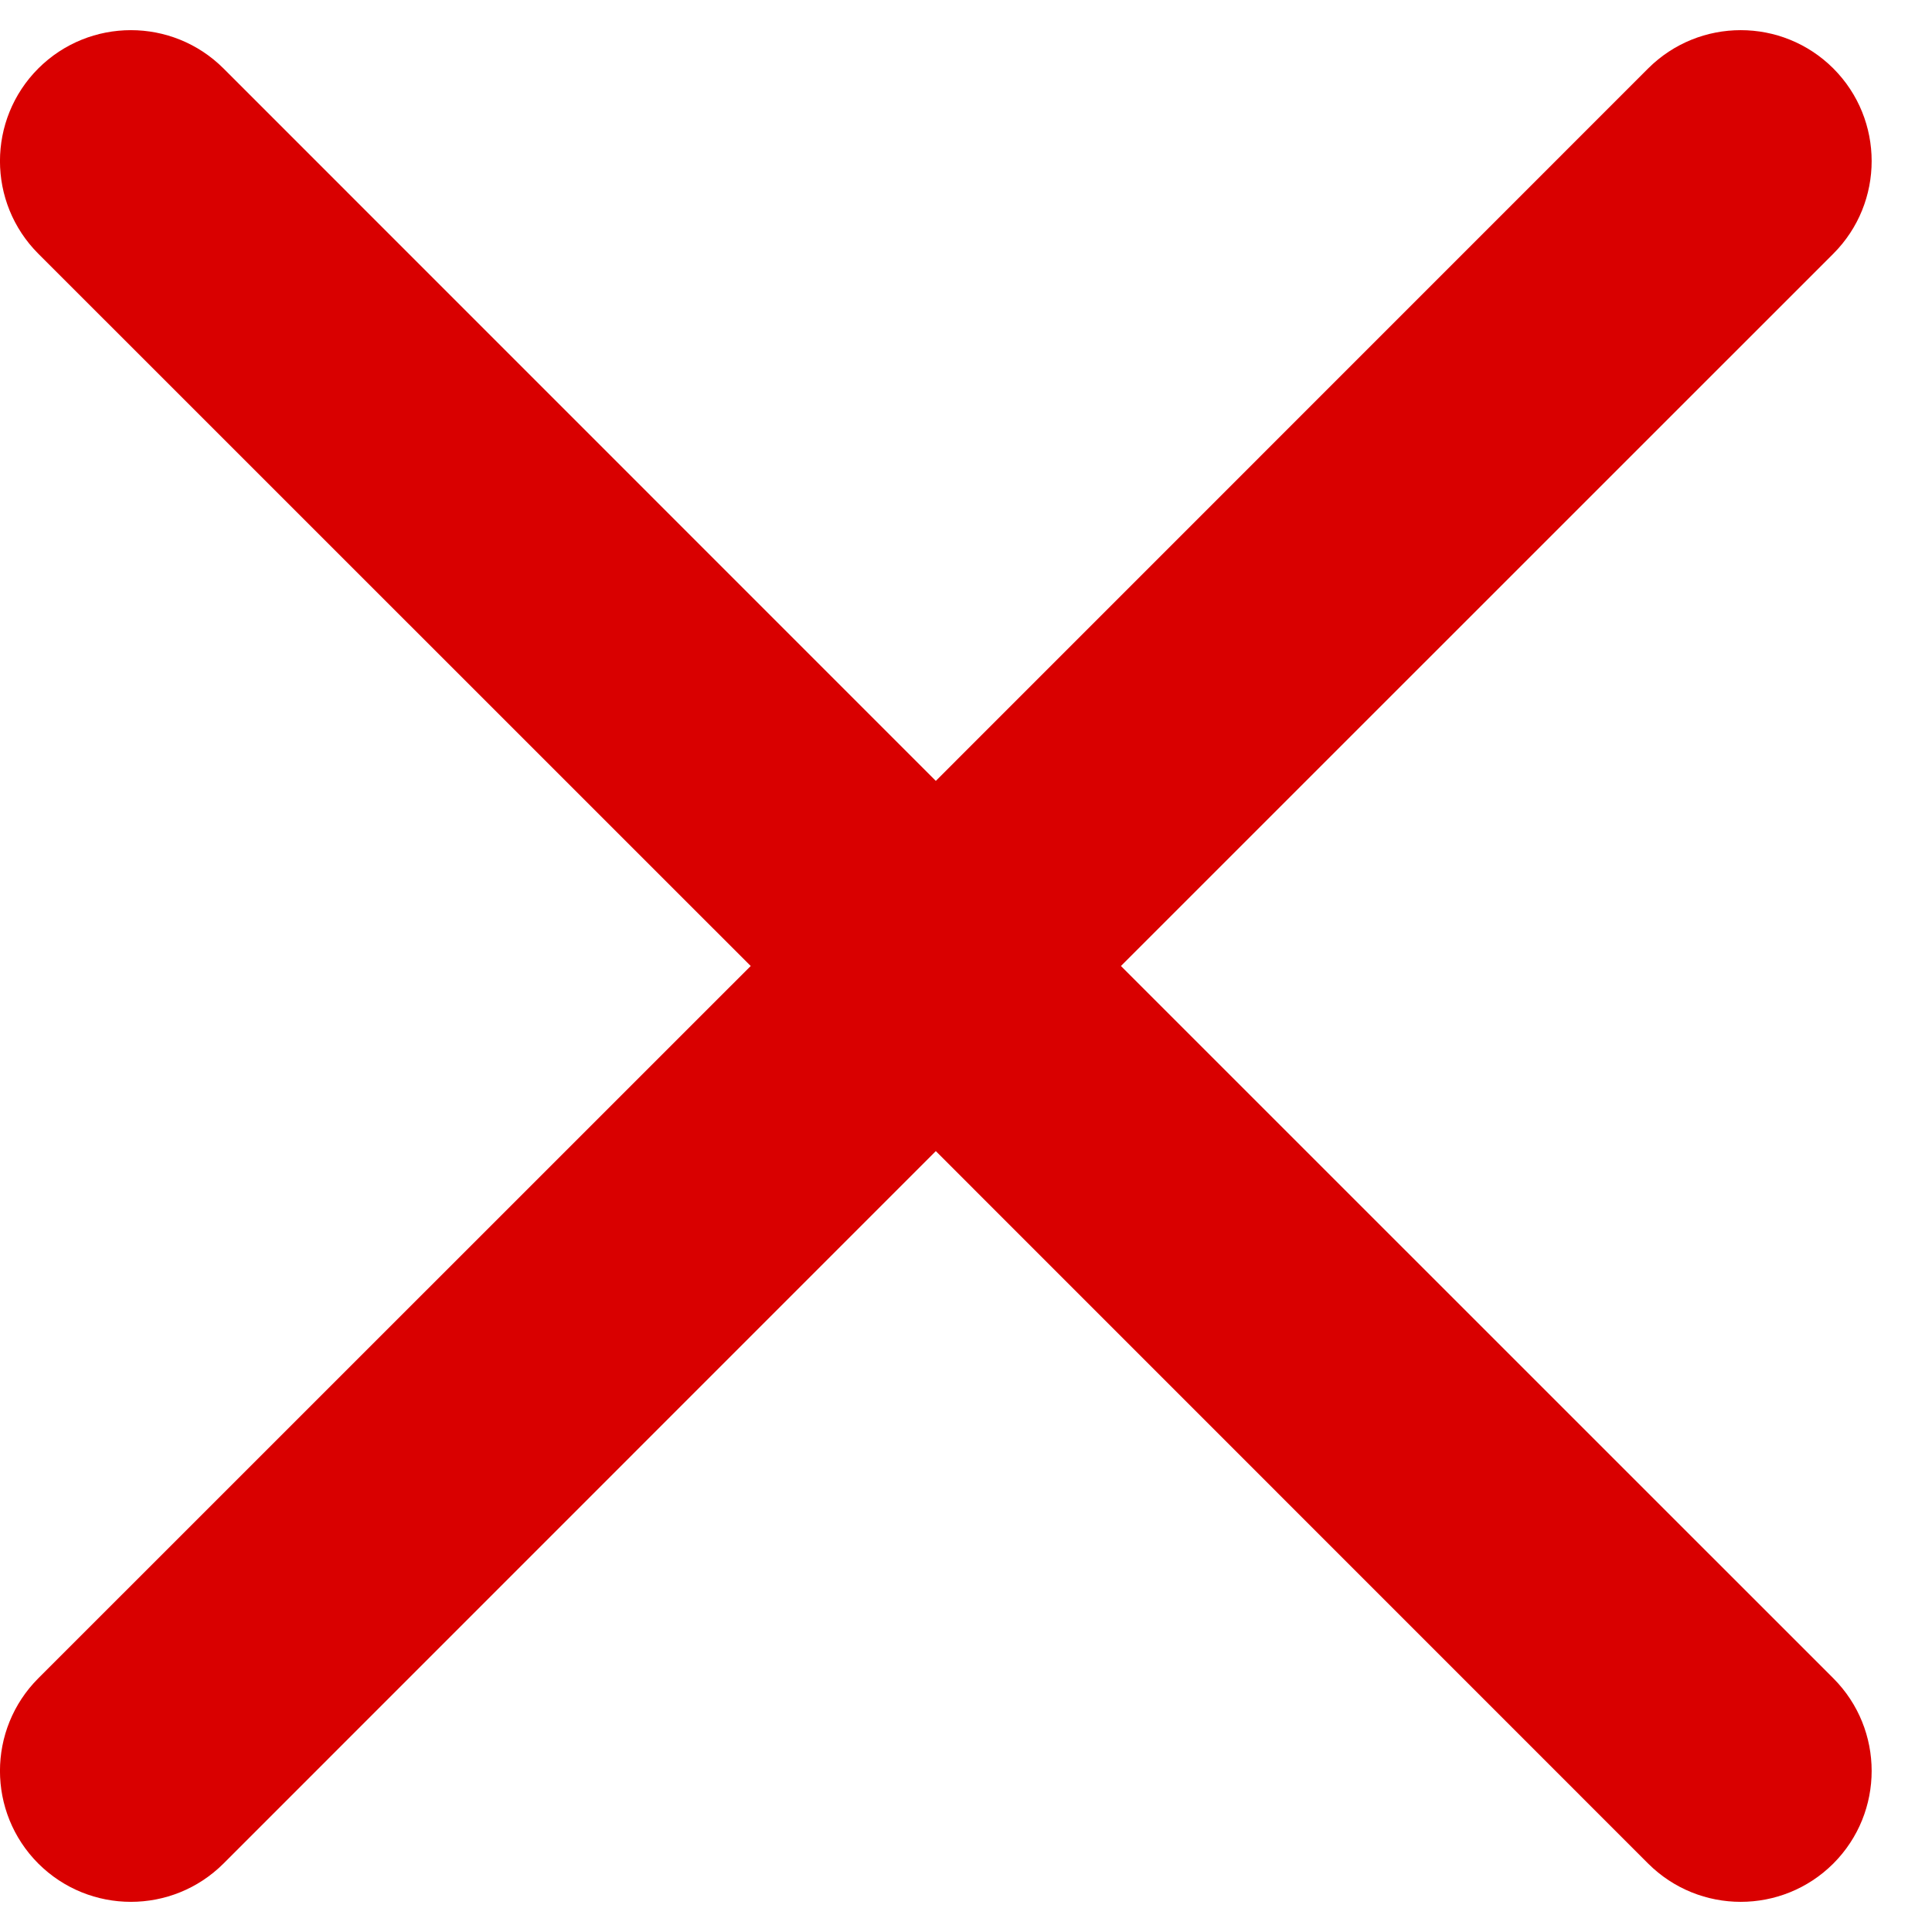
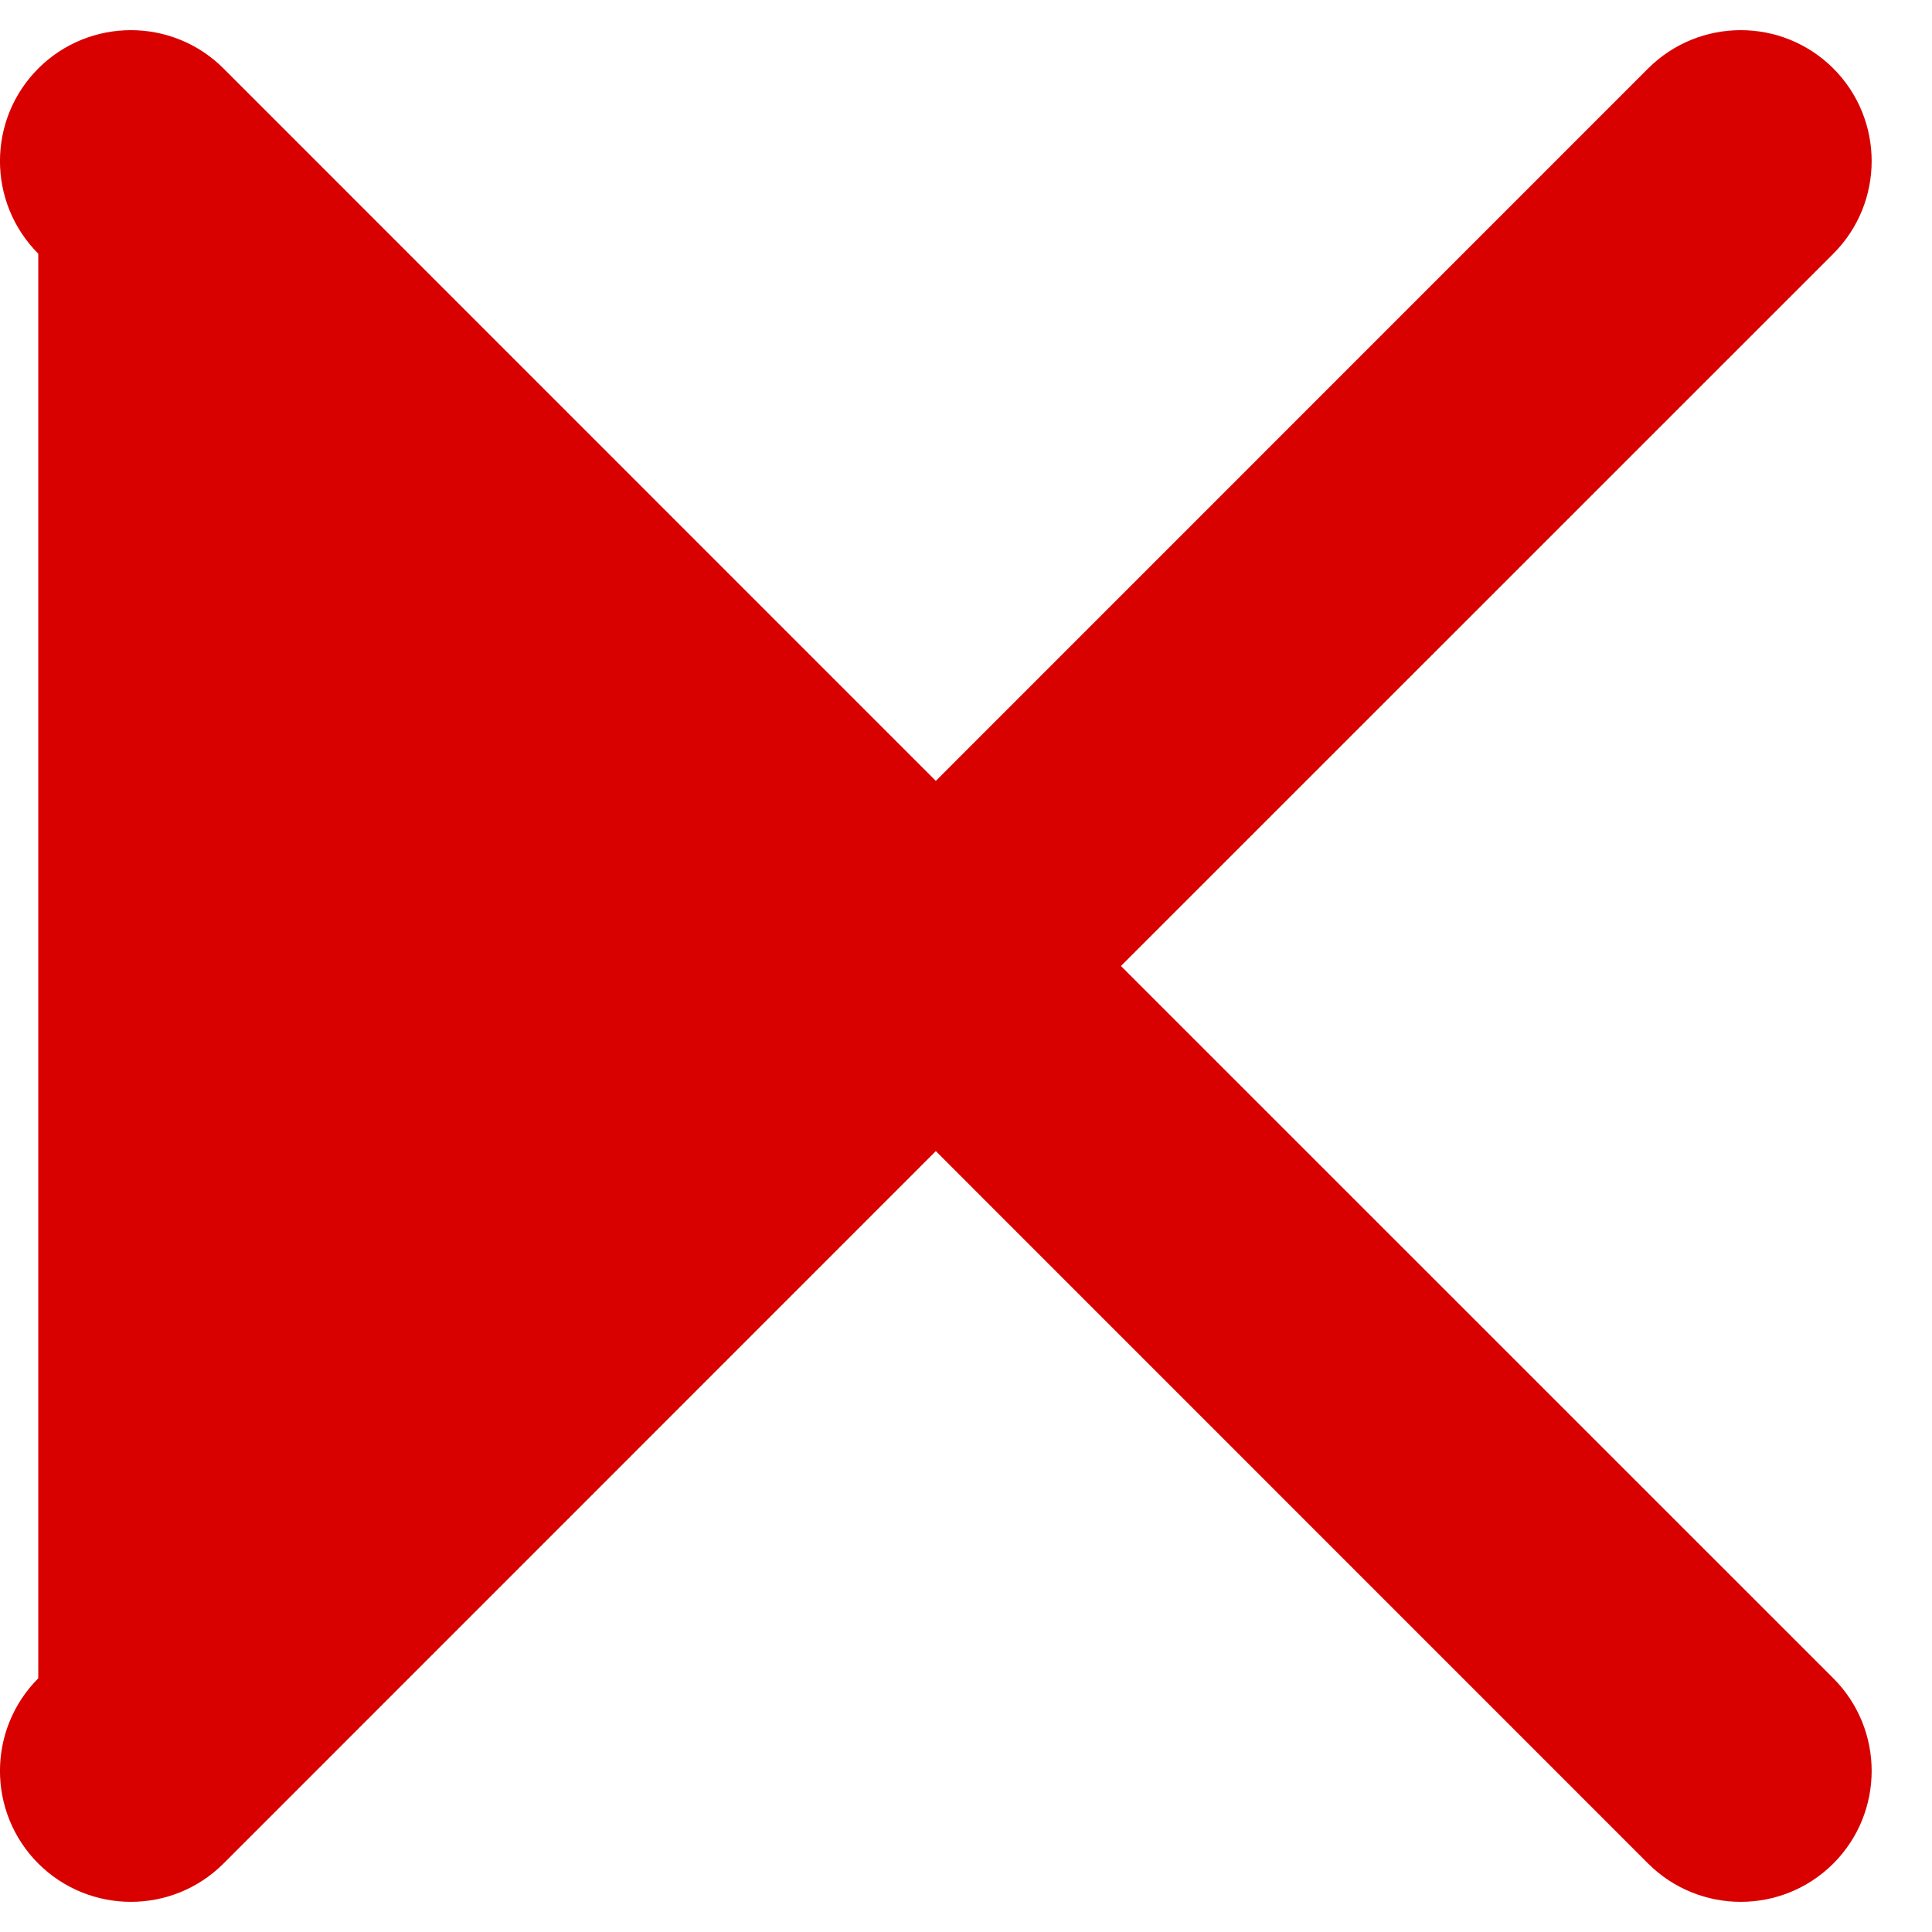
<svg xmlns="http://www.w3.org/2000/svg" width="16" height="16" viewBox="0 0 16 16" fill="none">
-   <path d="M13.649 0.567C14.073 0.144 14.759 0.144 15.183 0.567C15.606 0.991 15.606 1.677 15.183 2.101L9.283 8L15.183 13.899C15.606 14.323 15.606 15.009 15.183 15.433C14.759 15.856 14.073 15.856 13.649 15.433L7.75 9.533L1.851 15.433C1.427 15.856 0.741 15.856 0.317 15.433C-0.106 15.009 -0.106 14.323 0.317 13.899L6.217 8L0.317 2.101C-0.106 1.677 -0.106 0.991 0.317 0.567C0.741 0.144 1.427 0.144 1.851 0.567L7.75 6.467L13.649 0.567Z" fill="#D90000" />
+   <path d="M13.649 0.567C14.073 0.144 14.759 0.144 15.183 0.567C15.606 0.991 15.606 1.677 15.183 2.101L9.283 8L15.183 13.899C15.606 14.323 15.606 15.009 15.183 15.433C14.759 15.856 14.073 15.856 13.649 15.433L7.75 9.533L1.851 15.433C1.427 15.856 0.741 15.856 0.317 15.433C-0.106 15.009 -0.106 14.323 0.317 13.899L0.317 2.101C-0.106 1.677 -0.106 0.991 0.317 0.567C0.741 0.144 1.427 0.144 1.851 0.567L7.75 6.467L13.649 0.567Z" fill="#D90000" />
</svg>